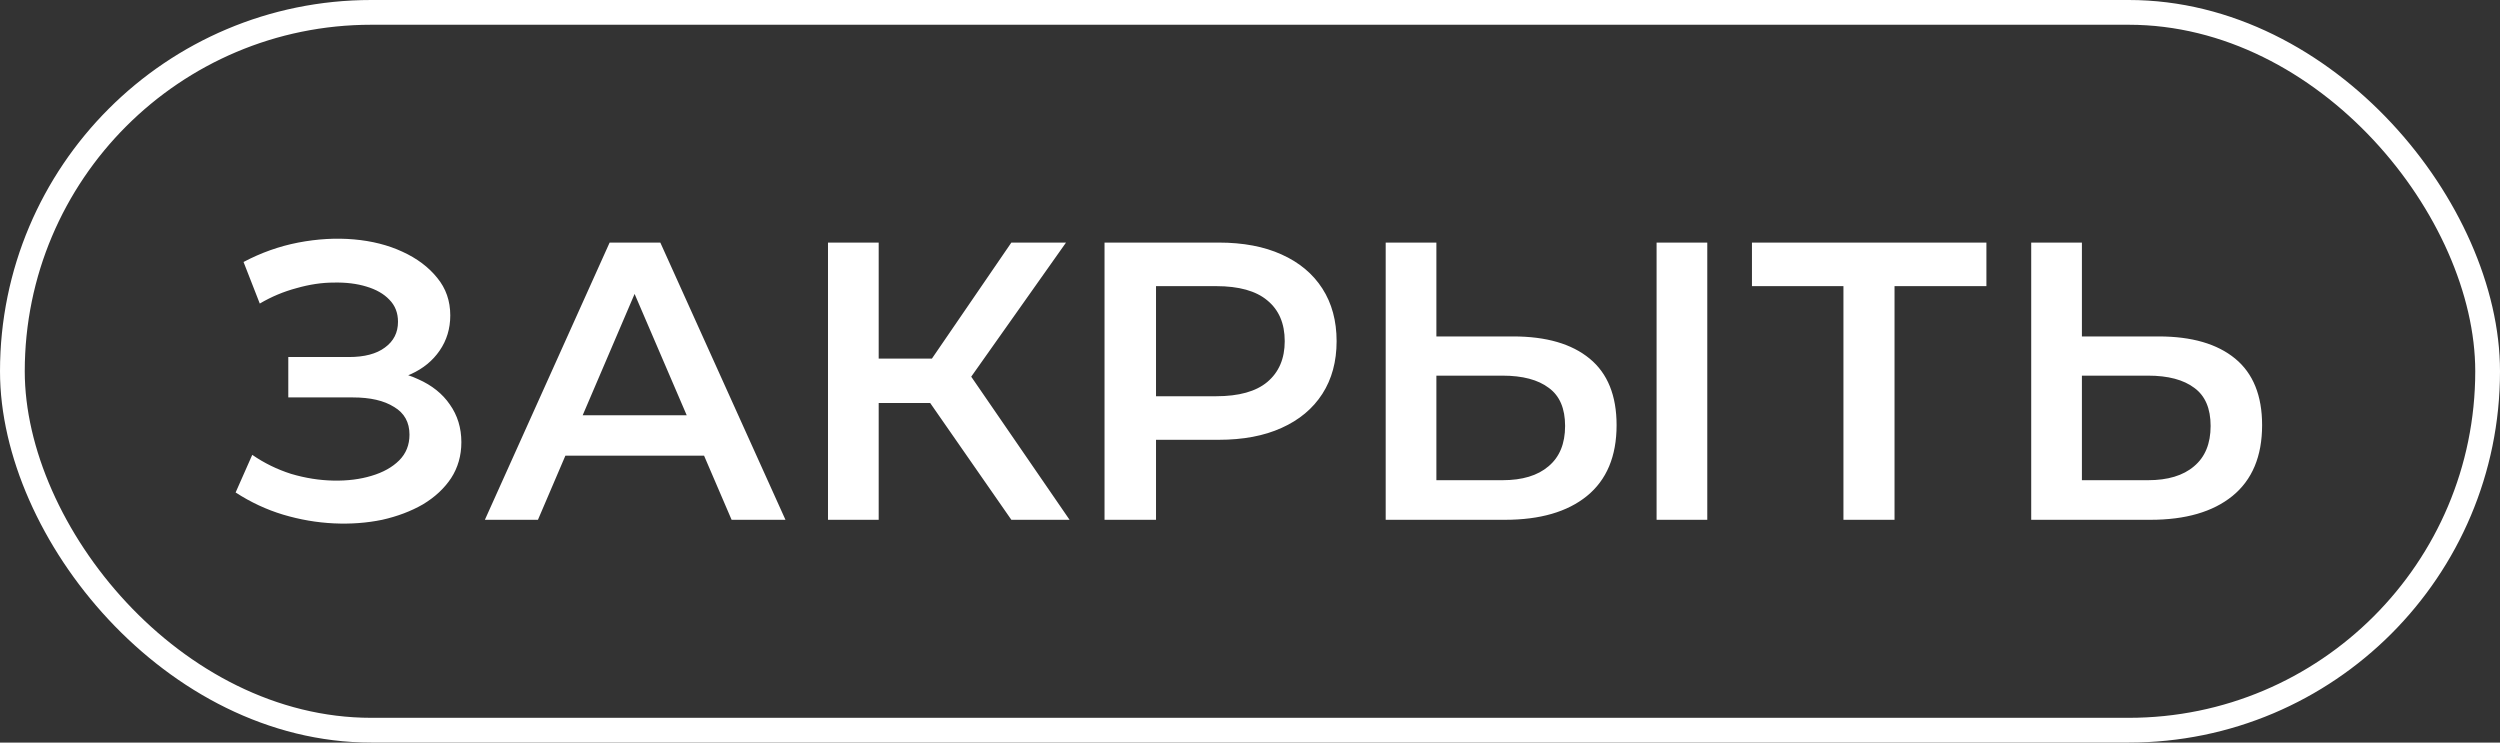
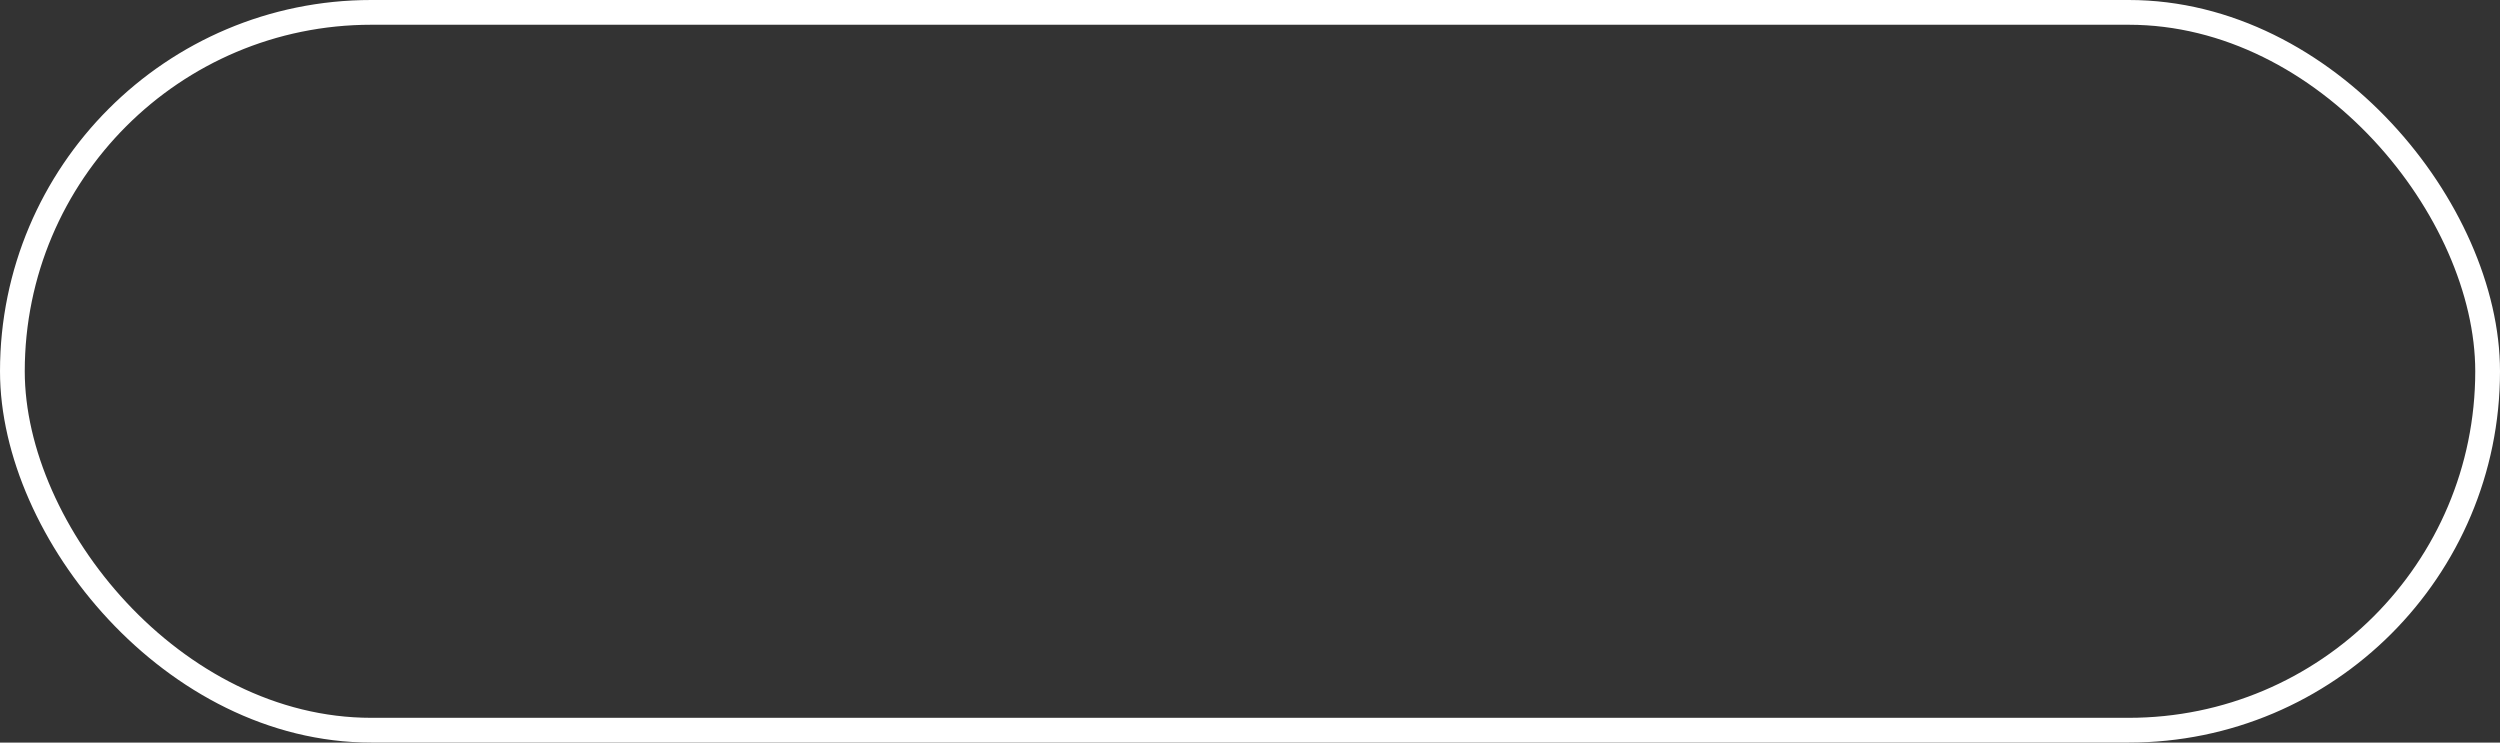
<svg xmlns="http://www.w3.org/2000/svg" width="101" height="30" viewBox="0 0 101 30" fill="none">
  <rect x="0" y="0" width="101" height="30" fill="#333333" stroke="none" />
  <rect x="0.5" y="0.5" width="100" height="29" rx="14.5" stroke="white" />
-   <path d="M9.519 19.896L10.191 18.376C10.671 18.707 11.193 18.963 11.759 19.144C12.335 19.315 12.905 19.405 13.471 19.416C14.036 19.427 14.548 19.363 15.007 19.224C15.476 19.085 15.849 18.877 16.127 18.6C16.404 18.323 16.543 17.976 16.543 17.56C16.543 17.059 16.335 16.685 15.919 16.44C15.513 16.184 14.959 16.056 14.255 16.056H11.647V14.424H14.095C14.724 14.424 15.209 14.296 15.551 14.04C15.903 13.784 16.079 13.437 16.079 13C16.079 12.637 15.961 12.339 15.727 12.104C15.503 11.869 15.193 11.693 14.799 11.576C14.415 11.459 13.977 11.405 13.487 11.416C13.007 11.416 12.505 11.491 11.983 11.64C11.46 11.779 10.964 11.987 10.495 12.264L9.839 10.584C10.543 10.211 11.279 9.949 12.047 9.8C12.825 9.651 13.577 9.608 14.303 9.672C15.028 9.736 15.679 9.901 16.255 10.168C16.841 10.435 17.311 10.787 17.663 11.224C18.015 11.651 18.191 12.157 18.191 12.744C18.191 13.277 18.047 13.752 17.759 14.168C17.481 14.573 17.097 14.888 16.607 15.112C16.116 15.336 15.545 15.448 14.895 15.448L14.975 14.936C15.711 14.936 16.351 15.064 16.895 15.32C17.449 15.565 17.876 15.907 18.175 16.344C18.484 16.781 18.639 17.288 18.639 17.864C18.639 18.408 18.5 18.893 18.223 19.32C17.945 19.736 17.567 20.088 17.087 20.376C16.607 20.653 16.057 20.861 15.439 21C14.82 21.128 14.169 21.176 13.487 21.144C12.804 21.112 12.121 20.995 11.439 20.792C10.767 20.589 10.127 20.291 9.519 19.896ZM19.589 21L24.629 9.8H26.677L31.733 21H29.557L25.221 10.904H26.053L21.733 21H19.589ZM21.909 18.408L22.469 16.776H28.517L29.077 18.408H21.909ZM40.859 21L37.067 15.544L38.747 14.504L43.211 21H40.859ZM33.451 21V9.8H35.499V21H33.451ZM34.875 16.28V14.488H38.651V16.28H34.875ZM38.939 15.64L37.035 15.384L40.859 9.8H43.067L38.939 15.64ZM44.623 21V9.8H49.231C50.223 9.8 51.071 9.96 51.775 10.28C52.489 10.6 53.039 11.059 53.423 11.656C53.807 12.253 53.999 12.963 53.999 13.784C53.999 14.605 53.807 15.315 53.423 15.912C53.039 16.509 52.489 16.968 51.775 17.288C51.071 17.608 50.223 17.768 49.231 17.768H45.775L46.703 16.792V21H44.623ZM46.703 17.016L45.775 16.008H49.135C50.052 16.008 50.74 15.816 51.199 15.432C51.668 15.037 51.903 14.488 51.903 13.784C51.903 13.069 51.668 12.52 51.199 12.136C50.74 11.752 50.052 11.56 49.135 11.56H45.775L46.703 10.536V17.016ZM61.134 13.592C62.468 13.592 63.497 13.891 64.222 14.488C64.948 15.085 65.31 15.981 65.31 17.176C65.31 18.435 64.91 19.389 64.11 20.04C63.321 20.68 62.217 21 60.798 21H55.982V9.8H58.03V13.592H61.134ZM60.702 19.4C61.502 19.4 62.121 19.213 62.558 18.84C63.006 18.467 63.23 17.923 63.23 17.208C63.23 16.504 63.012 15.992 62.574 15.672C62.137 15.341 61.513 15.176 60.702 15.176H58.03V19.4H60.702ZM66.926 21V9.8H68.974V21H66.926ZM74.475 21V11.048L74.971 11.56H70.779V9.8H80.251V11.56H76.059L76.539 11.048V21H74.475ZM87.213 13.592C88.546 13.592 89.575 13.891 90.301 14.488C91.026 15.085 91.389 15.981 91.389 17.176C91.389 18.435 90.989 19.389 90.189 20.04C89.399 20.68 88.295 21 86.877 21H82.061V9.8H84.109V13.592H87.213ZM86.781 19.4C87.581 19.4 88.199 19.213 88.637 18.84C89.085 18.467 89.309 17.923 89.309 17.208C89.309 16.504 89.09 15.992 88.653 15.672C88.215 15.341 87.591 15.176 86.781 15.176H84.109V19.4H86.781Z" fill="white" />
</svg>